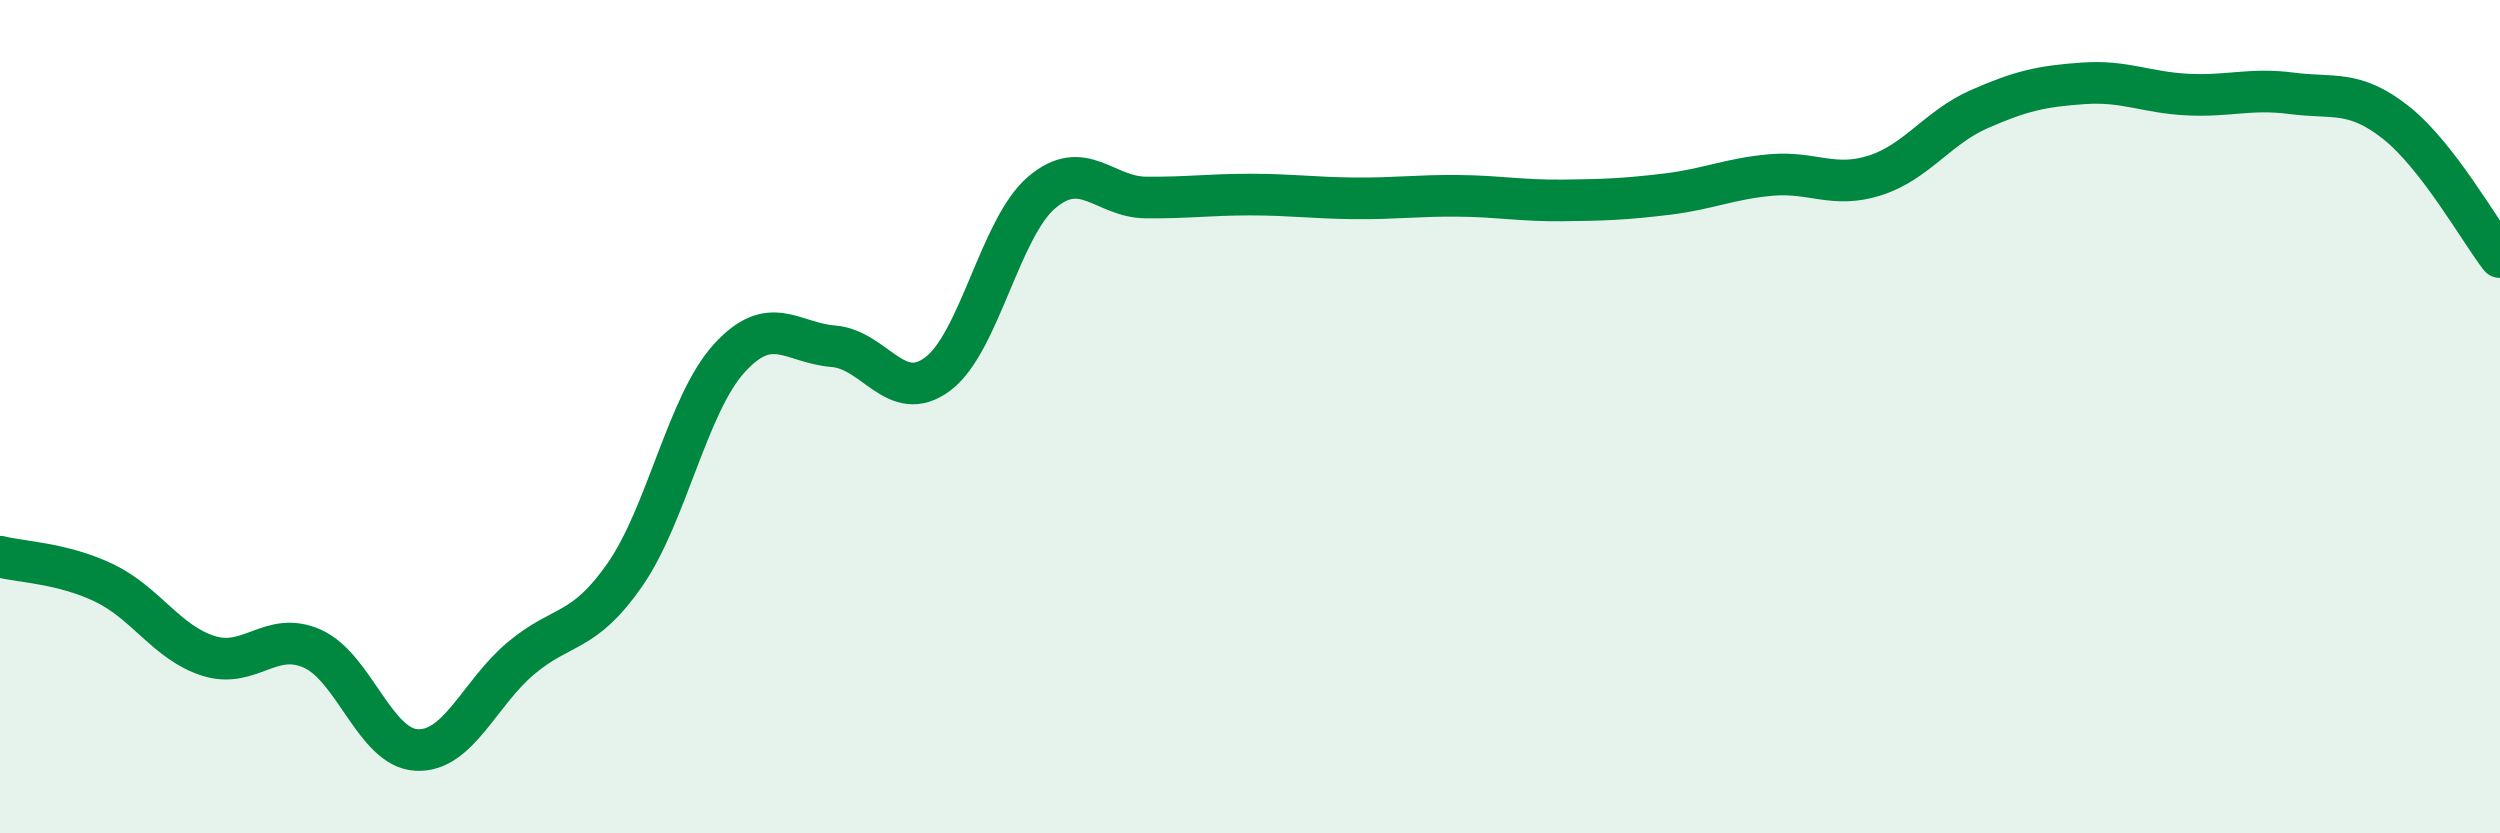
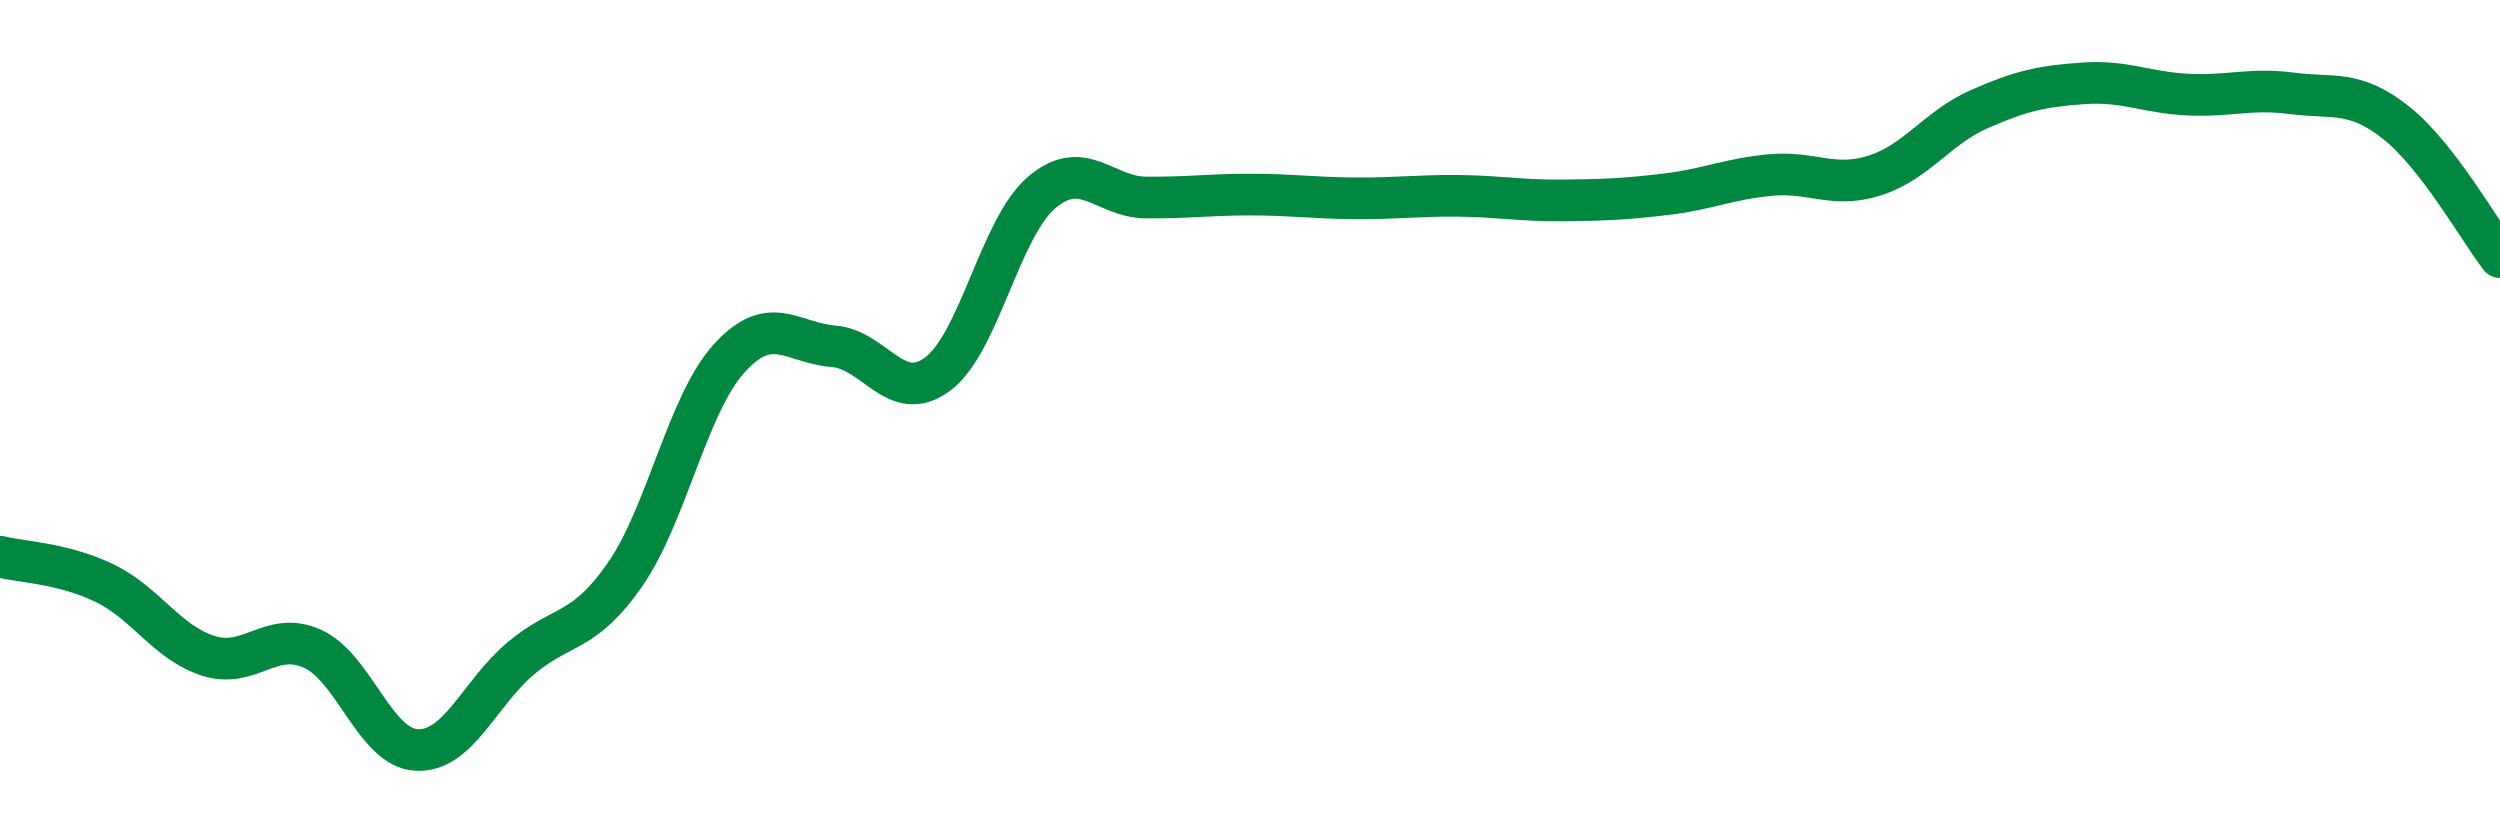
<svg xmlns="http://www.w3.org/2000/svg" width="60" height="20" viewBox="0 0 60 20">
-   <path d="M 0,13.36 C 0.5,13.49 1.5,13.51 2.5,13.99 C 3.5,14.47 4,15.42 5,15.74 C 6,16.06 6.5,15.12 7.5,15.57 C 8.5,16.02 9,17.95 10,18 C 11,18.05 11.5,16.64 12.5,15.8 C 13.5,14.96 14,15.23 15,13.79 C 16,12.35 16.5,9.7 17.5,8.6 C 18.5,7.5 19,8.23 20,8.31 C 21,8.39 21.5,9.72 22.5,8.98 C 23.5,8.24 24,5.47 25,4.62 C 26,3.77 26.5,4.73 27.5,4.74 C 28.5,4.75 29,4.67 30,4.67 C 31,4.67 31.5,4.75 32.5,4.76 C 33.5,4.77 34,4.69 35,4.7 C 36,4.71 36.5,4.82 37.5,4.81 C 38.5,4.8 39,4.78 40,4.66 C 41,4.54 41.5,4.29 42.5,4.2 C 43.5,4.11 44,4.53 45,4.21 C 46,3.89 46.5,3.06 47.5,2.62 C 48.5,2.18 49,2.07 50,2 C 51,1.93 51.5,2.22 52.5,2.27 C 53.5,2.32 54,2.11 55,2.24 C 56,2.37 56.5,2.15 57.5,2.94 C 58.5,3.73 59.5,5.52 60,6.17L60 20L0 20Z" fill="#008740" opacity="0.1" stroke-linecap="round" stroke-linejoin="round" />
  <path d="M 0,13.36 C 0.5,13.49 1.5,13.51 2.5,13.99 C 3.5,14.47 4,15.42 5,15.74 C 6,16.06 6.5,15.12 7.5,15.57 C 8.5,16.02 9,17.95 10,18 C 11,18.05 11.5,16.64 12.5,15.8 C 13.5,14.96 14,15.23 15,13.79 C 16,12.35 16.5,9.7 17.5,8.6 C 18.5,7.5 19,8.23 20,8.31 C 21,8.39 21.5,9.72 22.5,8.98 C 23.5,8.24 24,5.47 25,4.62 C 26,3.77 26.5,4.73 27.5,4.74 C 28.5,4.75 29,4.67 30,4.67 C 31,4.67 31.5,4.75 32.5,4.76 C 33.5,4.77 34,4.69 35,4.7 C 36,4.71 36.5,4.82 37.5,4.81 C 38.5,4.8 39,4.78 40,4.66 C 41,4.54 41.5,4.29 42.5,4.2 C 43.5,4.11 44,4.53 45,4.21 C 46,3.89 46.5,3.06 47.5,2.62 C 48.5,2.18 49,2.07 50,2 C 51,1.93 51.5,2.22 52.5,2.27 C 53.5,2.32 54,2.11 55,2.24 C 56,2.37 56.5,2.15 57.5,2.94 C 58.5,3.73 59.5,5.52 60,6.17" stroke="#008740" stroke-width="1" fill="none" stroke-linecap="round" stroke-linejoin="round" />
</svg>